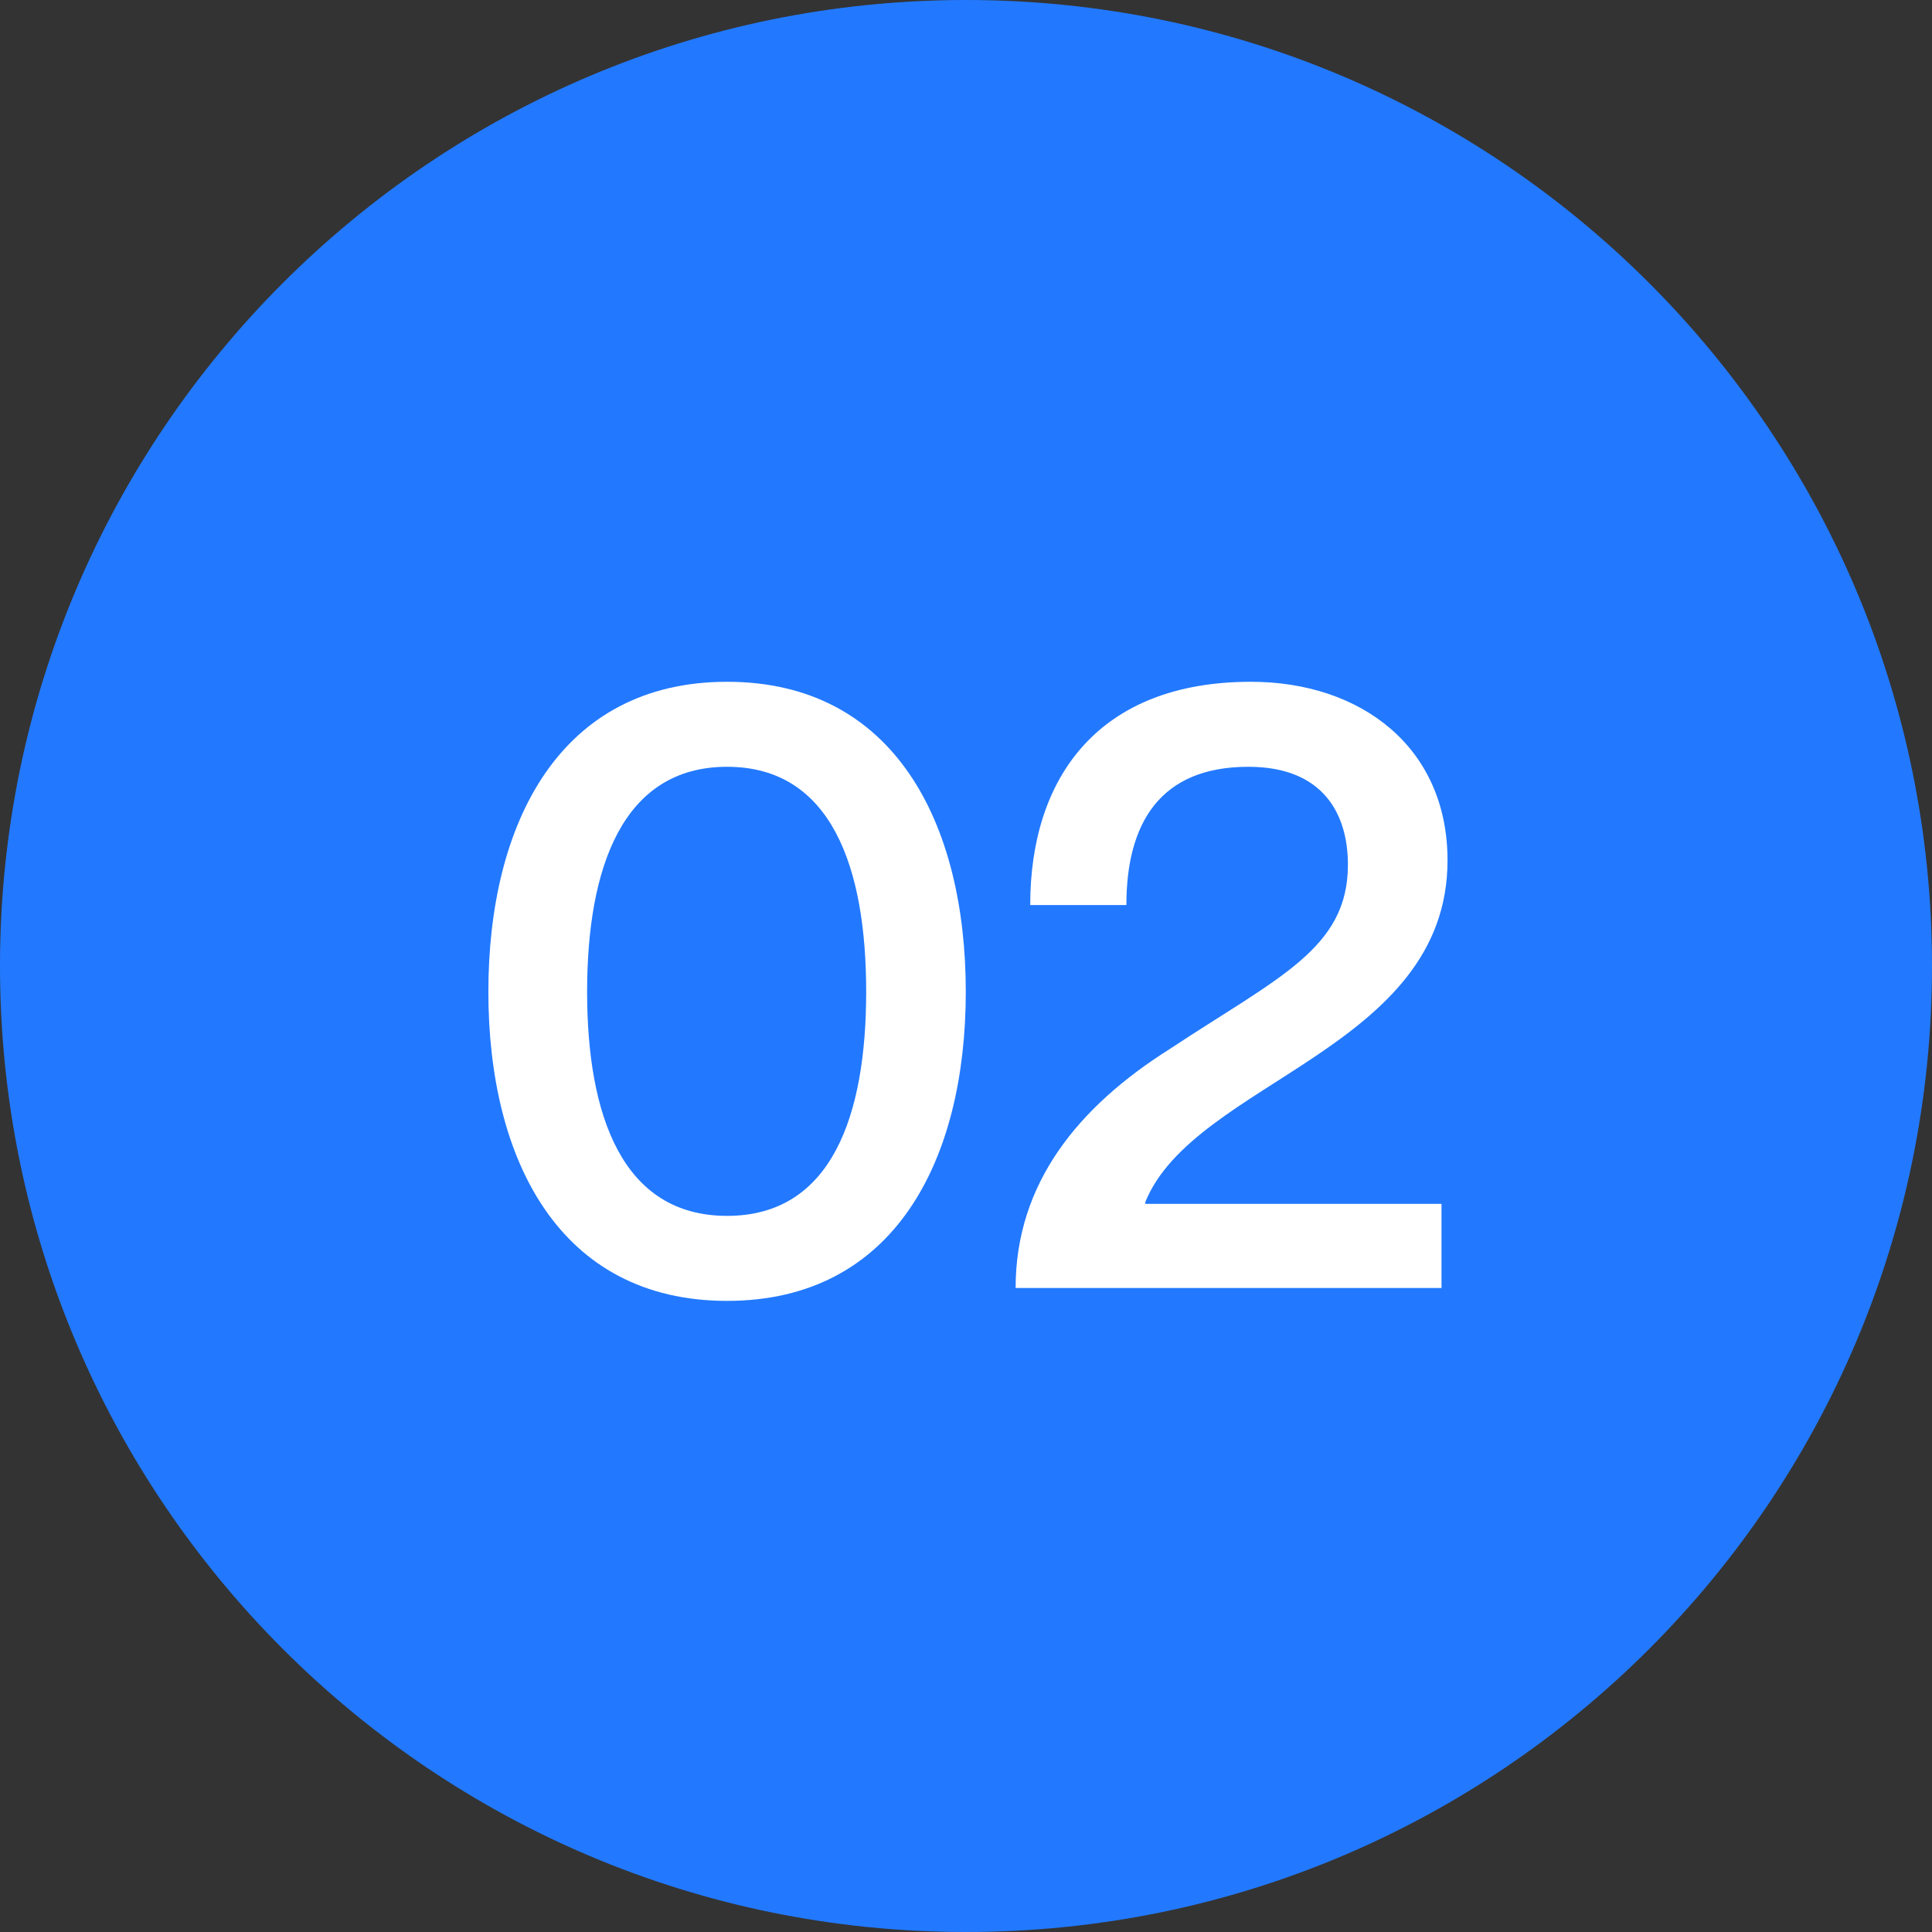
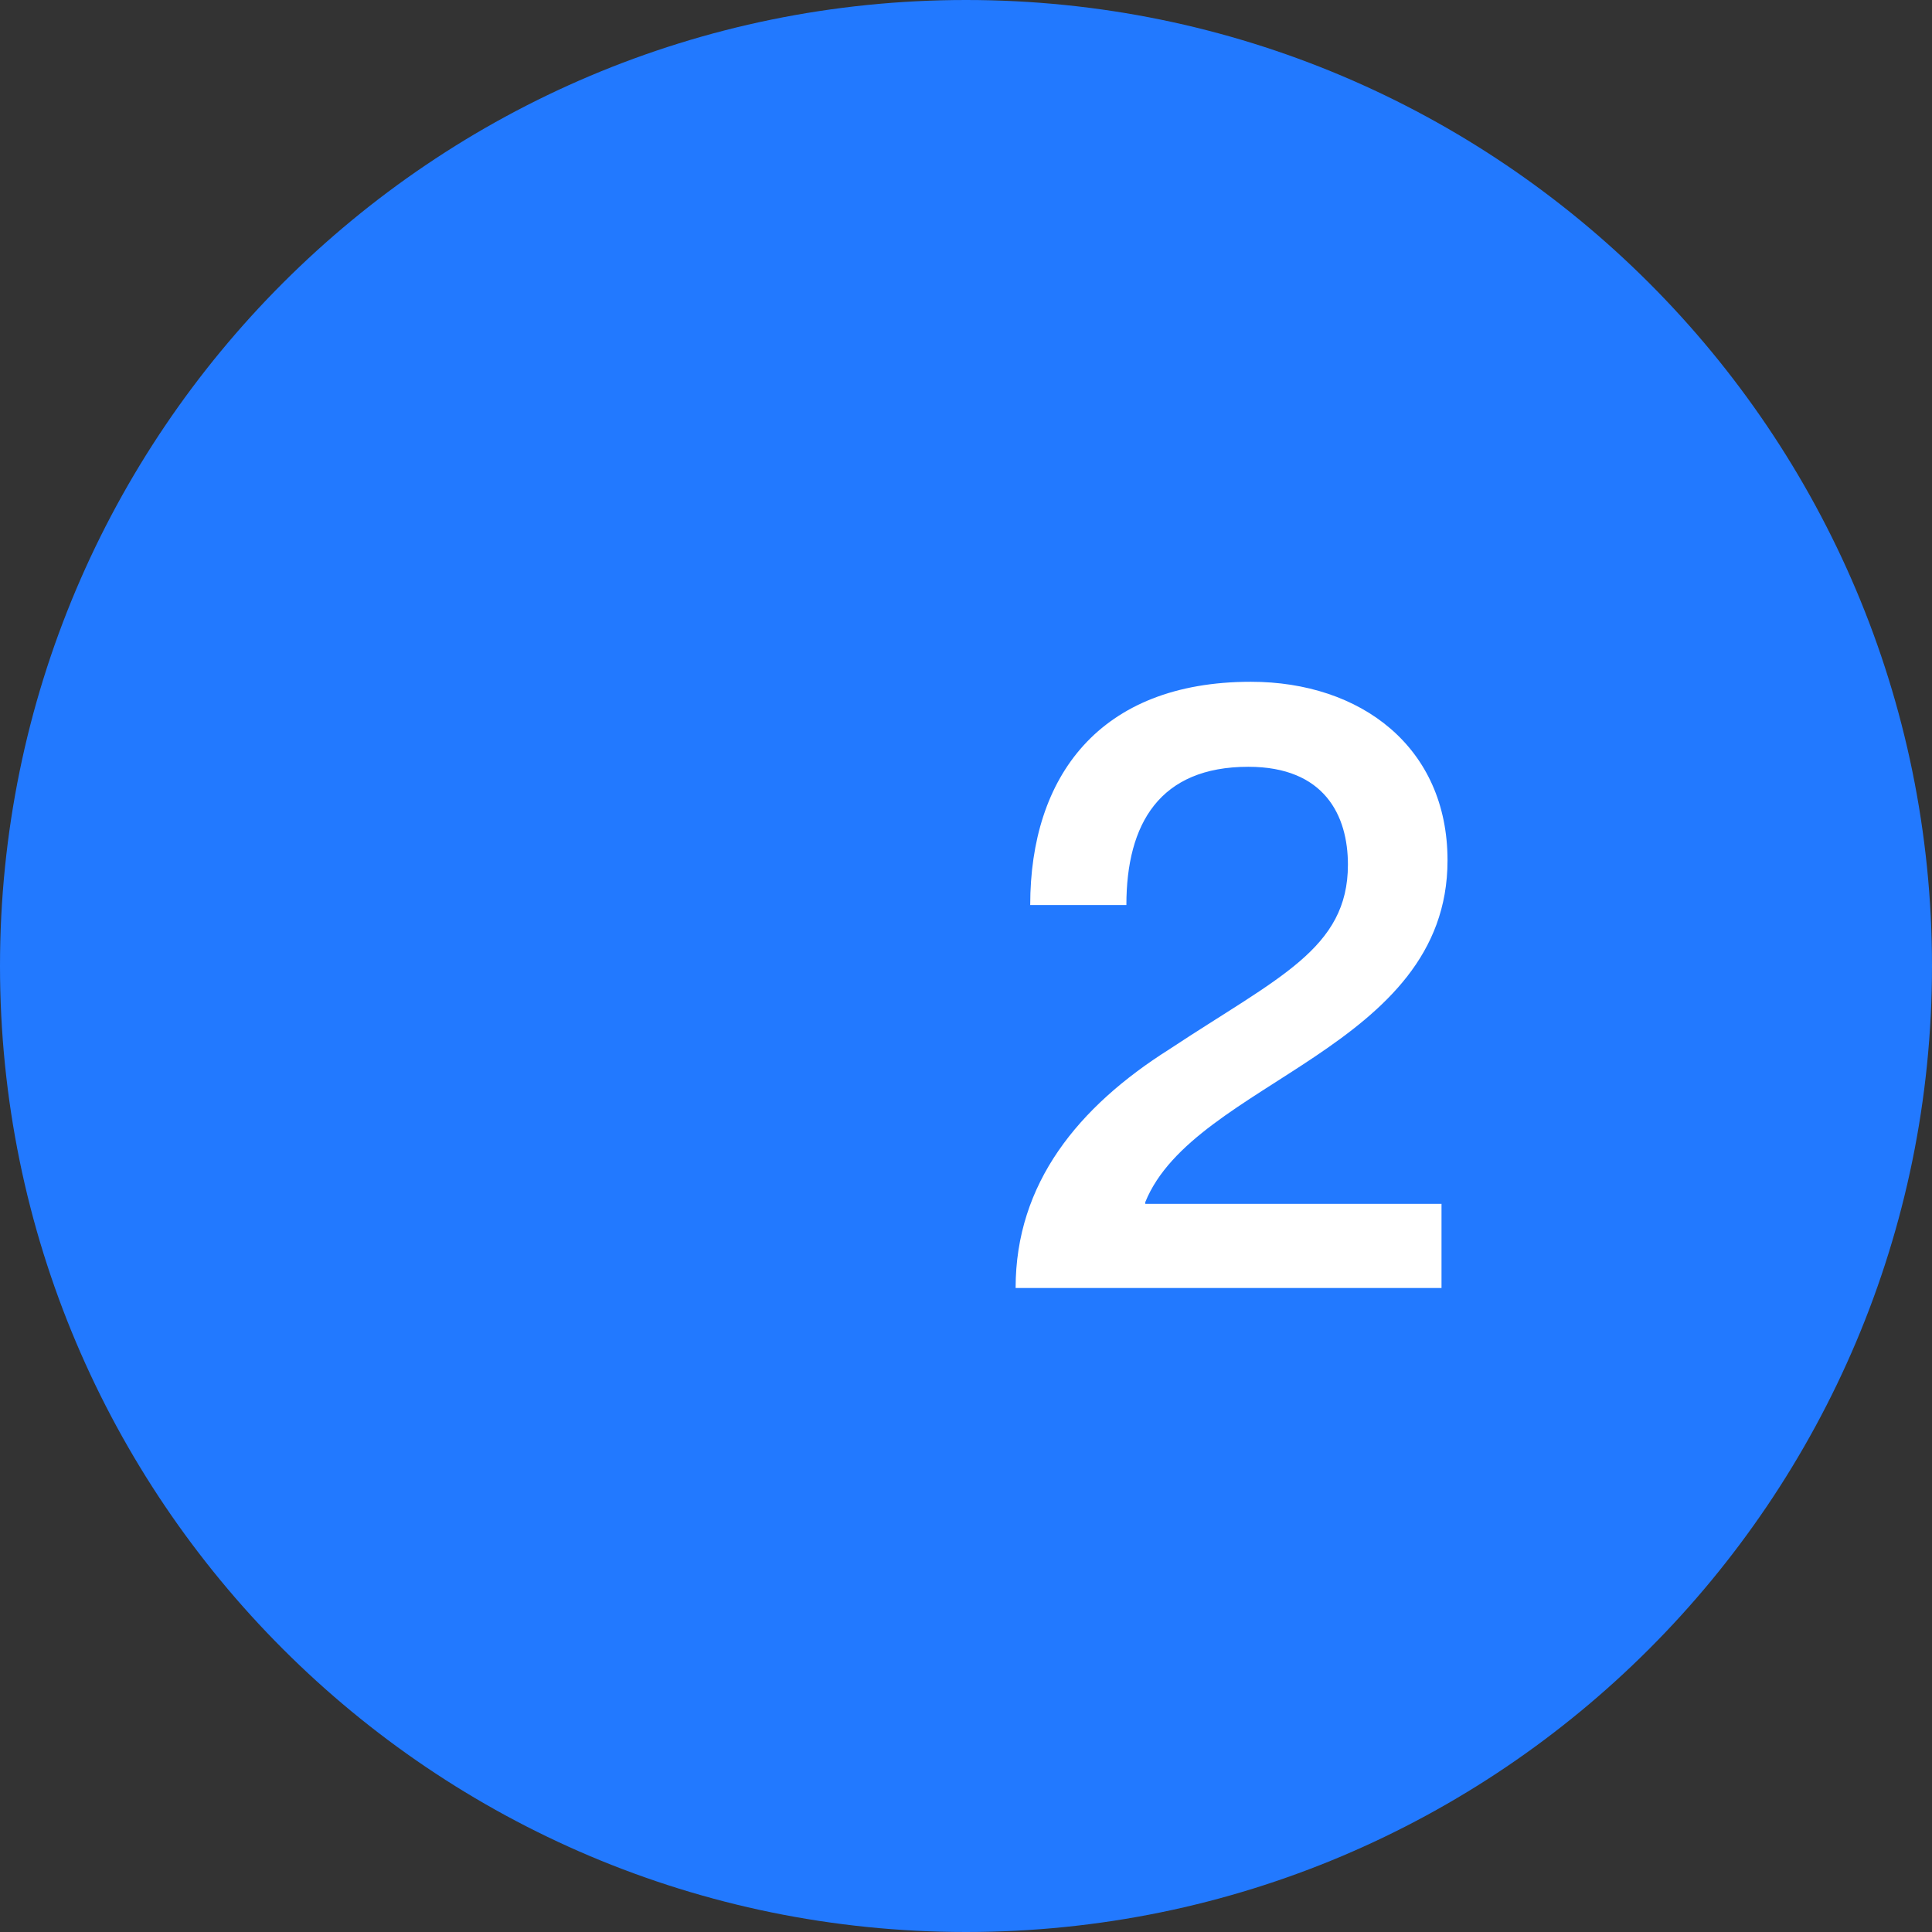
<svg xmlns="http://www.w3.org/2000/svg" width="72" height="72" viewBox="0 0 72 72" fill="none">
  <rect x="0" y="0" width="72" height="72" fill="#333333" stroke="none" />
  <path d="M72 36C72 55.882 55.882 72 36 72C16.118 72 0 55.882 0 36C0 16.118 16.118 0 36 0C55.882 0 72 16.118 72 36Z" fill="#2279FF" />
-   <path d="M27.096 48.48C33.336 48.48 35.992 43.232 35.992 36.96C35.992 30.688 33.336 25.408 27.096 25.408C20.856 25.408 18.2 30.688 18.2 36.96C18.2 43.232 20.856 48.48 27.096 48.48ZM27.096 45.312C23.192 45.312 21.88 41.568 21.88 36.96C21.88 32.352 23.192 28.576 27.096 28.576C31 28.576 32.28 32.352 32.28 36.96C32.28 41.568 31 45.312 27.096 45.312Z" fill="white" />
  <path d="M41.977 33.728C41.977 30.688 43.225 28.576 46.521 28.576C49.369 28.576 50.233 30.4 50.233 32.224C50.233 35.36 47.641 36.416 43.577 39.104C40.185 41.248 37.849 44.096 37.849 48H53.721V44.864H42.681V44.8C44.505 40.288 53.945 39.104 53.945 32.064C53.945 27.84 50.713 25.408 46.617 25.408C40.953 25.408 38.393 28.96 38.393 33.728H41.977Z" fill="white" />
</svg>